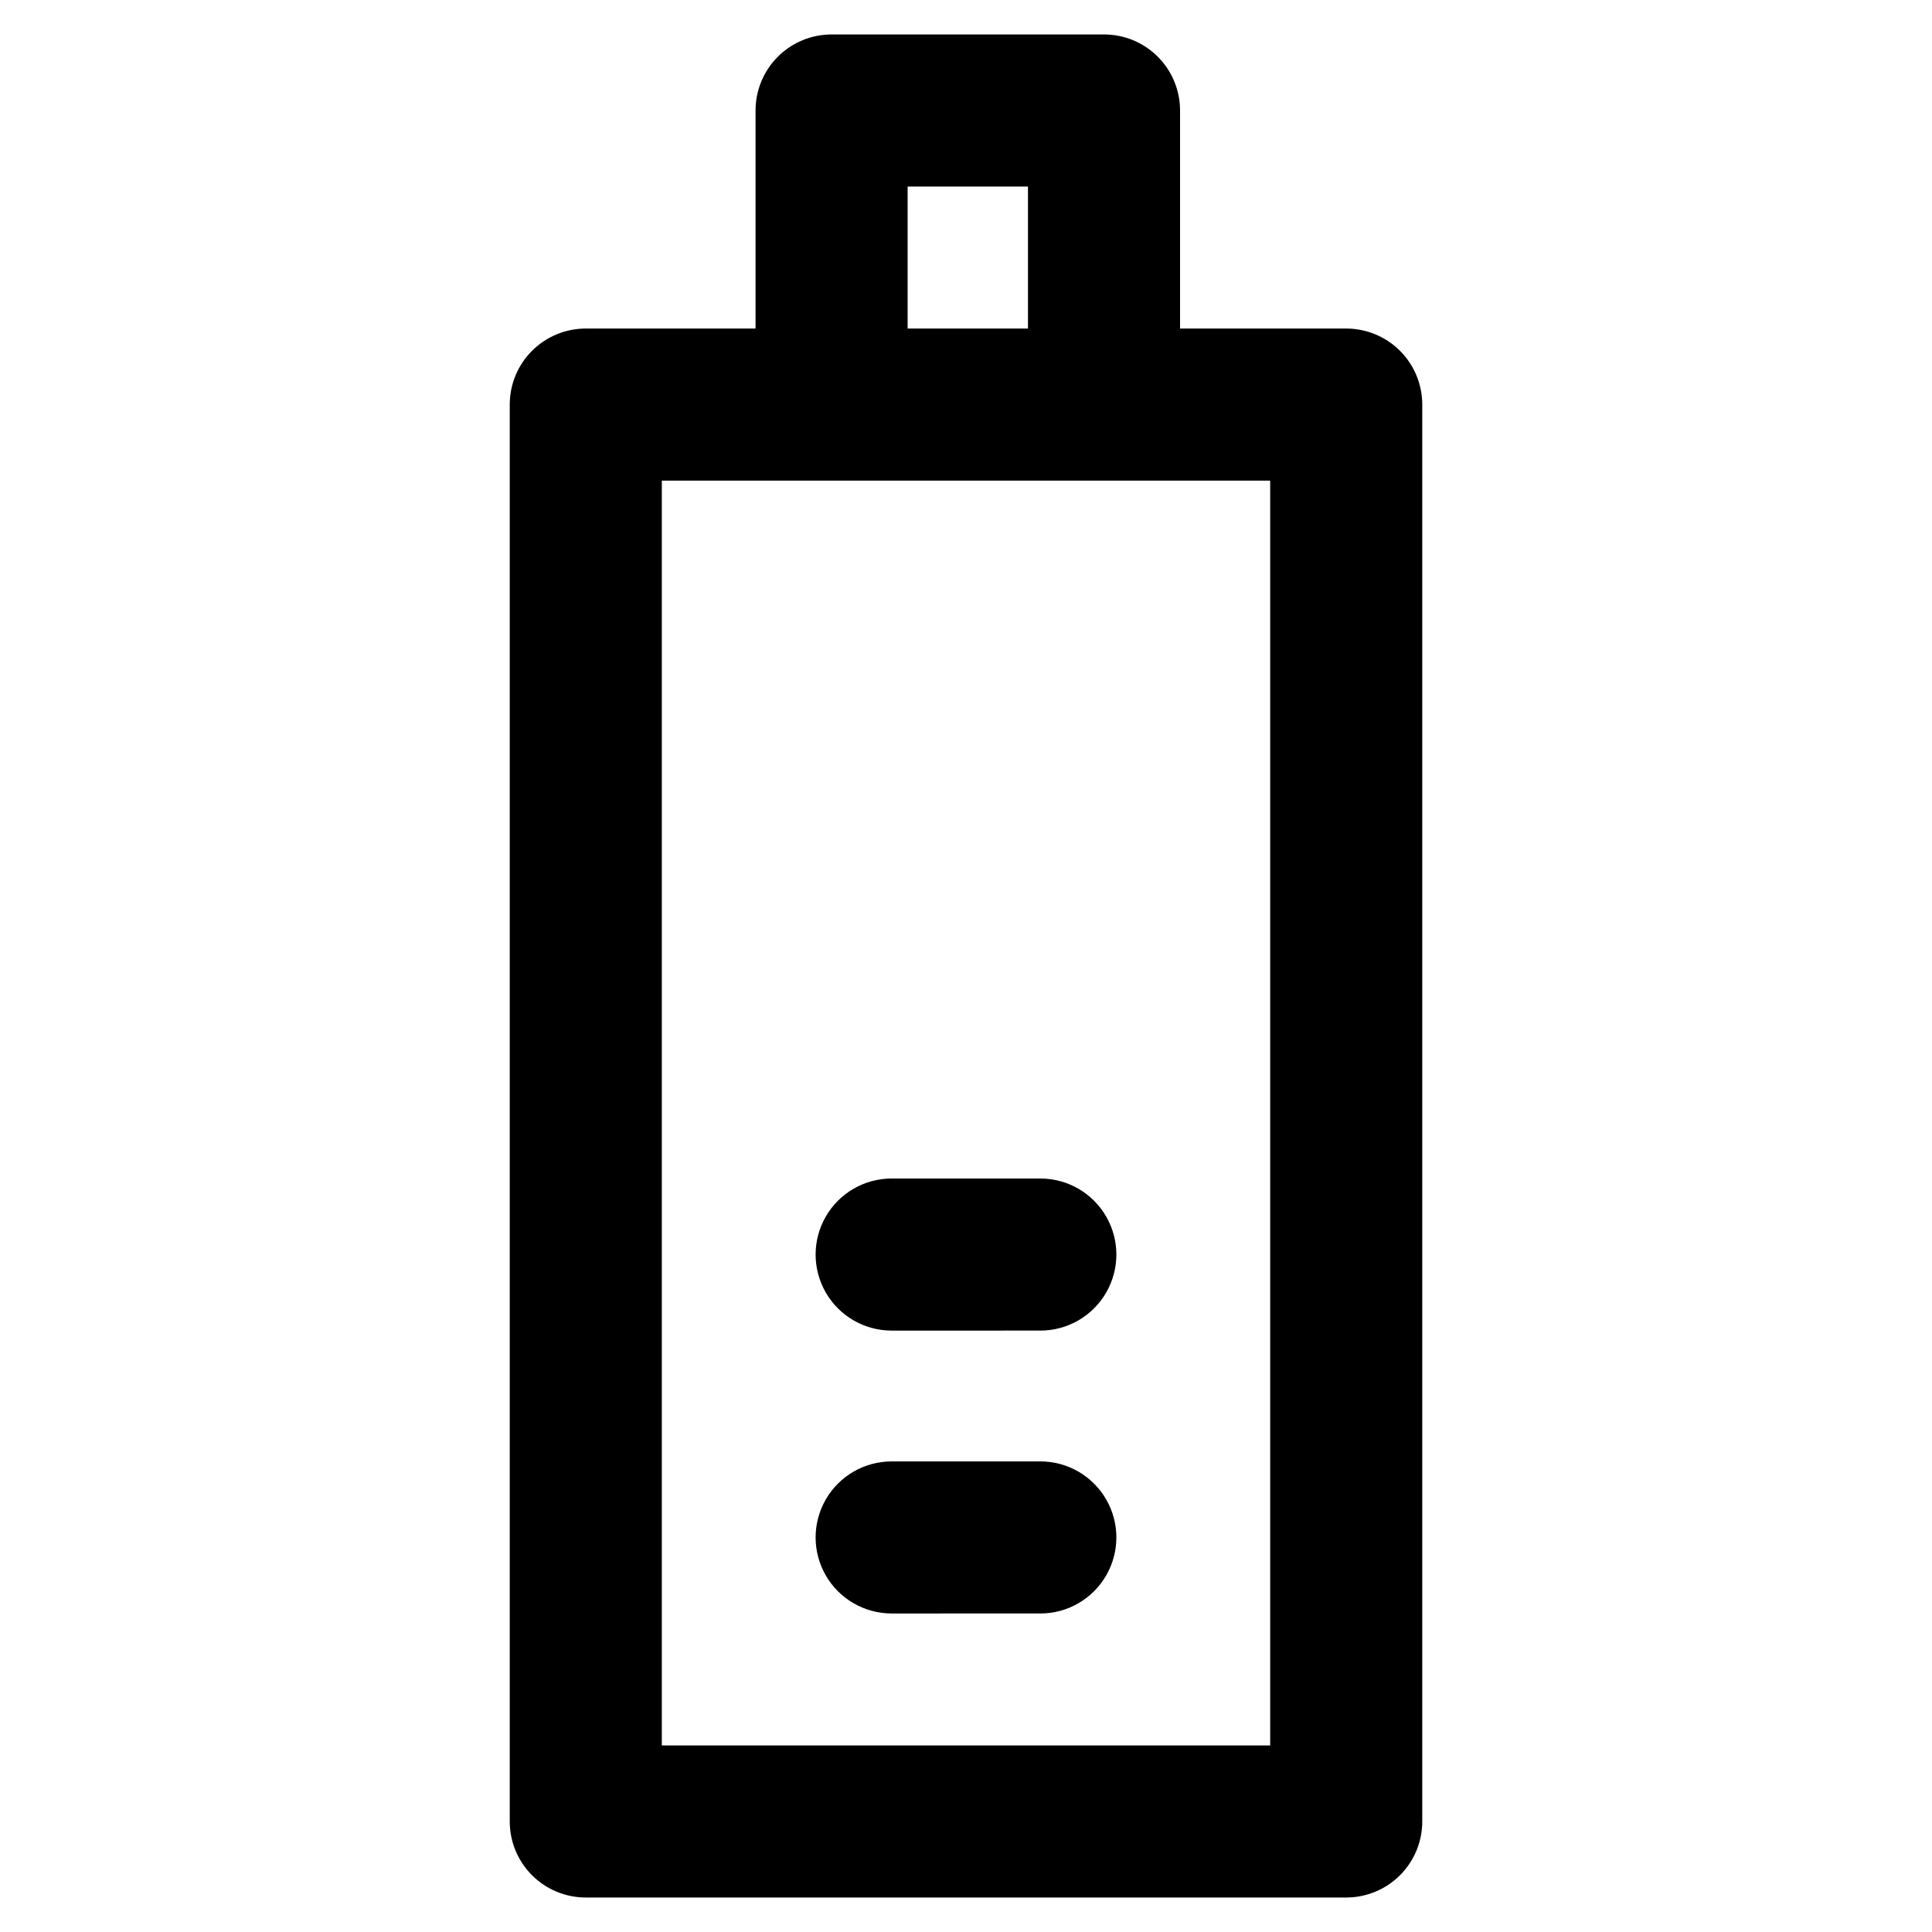
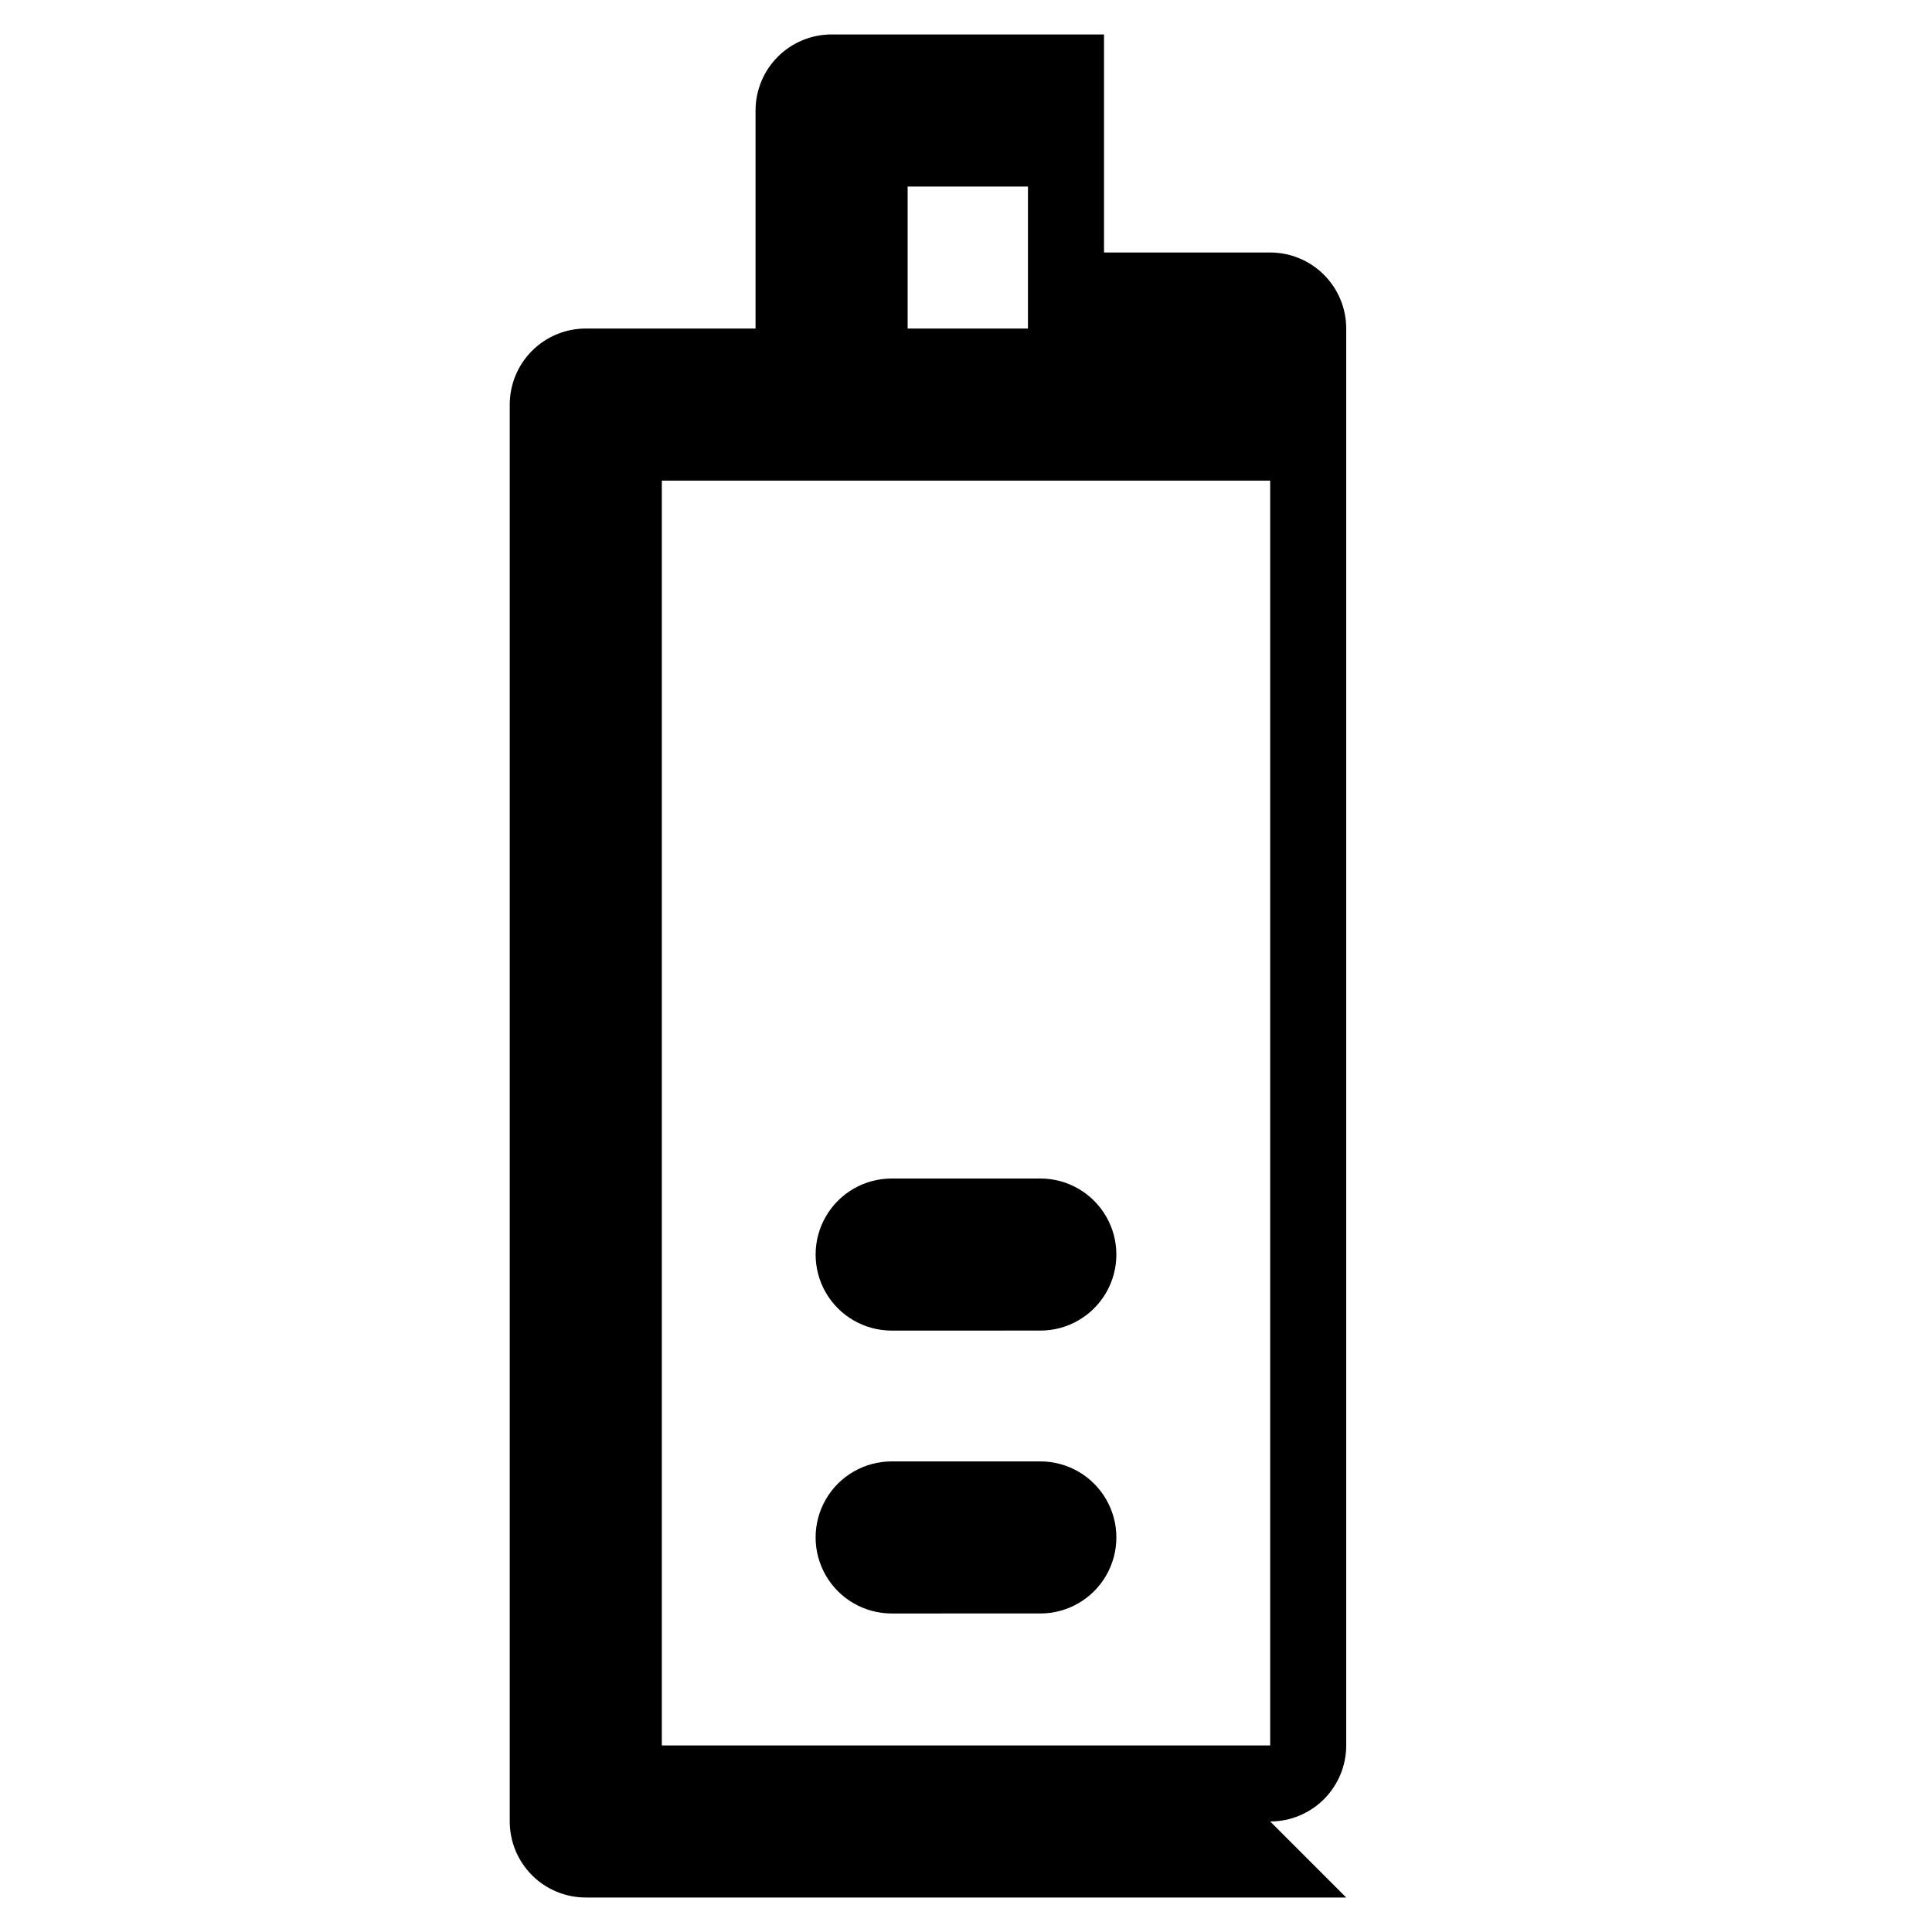
<svg xmlns="http://www.w3.org/2000/svg" fill="#000000" width="800px" height="800px" version="1.1" viewBox="144 144 512 512">
-   <path d="m500.76 646.86h-201.52c-5.348 0-10.473-2.121-14.25-5.902-3.781-3.777-5.902-8.902-5.902-14.25v-375.49c0-5.344 2.121-10.469 5.902-14.25 3.777-3.777 8.902-5.902 14.25-5.902h44.988v-57.785c0-5.344 2.125-10.473 5.902-14.25 3.781-3.781 8.906-5.902 14.25-5.902h72.195c5.344 0 10.473 2.121 14.25 5.902 3.781 3.777 5.902 8.906 5.902 14.25v57.785h44.035c5.344 0 10.469 2.125 14.25 5.902 3.777 3.781 5.902 8.906 5.902 14.25v375.49c0 5.348-2.125 10.473-5.902 14.25-3.781 3.781-8.906 5.902-14.25 5.902zm-181.37-40.305h161.22v-335.18h-161.22zm65.141-375.49h31.891v-37.633h-31.891zm35.266 340.52-39.496 0.004c-7.199 0-13.855-3.844-17.453-10.078-3.602-6.234-3.602-13.918 0-20.152 3.598-6.234 10.254-10.074 17.453-10.074h39.398c7.199 0 13.852 3.84 17.449 10.074 3.602 6.234 3.602 13.918 0 20.152-3.598 6.234-10.25 10.078-17.449 10.078zm0-74.969-39.496 0.004c-7.199 0-13.855-3.84-17.453-10.074-3.602-6.238-3.602-13.918 0-20.152 3.598-6.238 10.254-10.078 17.453-10.078h39.398c7.199 0 13.852 3.84 17.449 10.078 3.602 6.234 3.602 13.914 0 20.152-3.598 6.234-10.25 10.074-17.449 10.074z" />
+   <path d="m500.76 646.86h-201.52c-5.348 0-10.473-2.121-14.25-5.902-3.781-3.777-5.902-8.902-5.902-14.25v-375.49c0-5.344 2.121-10.469 5.902-14.25 3.777-3.777 8.902-5.902 14.25-5.902h44.988v-57.785c0-5.344 2.125-10.473 5.902-14.25 3.781-3.781 8.906-5.902 14.25-5.902h72.195v57.785h44.035c5.344 0 10.469 2.125 14.25 5.902 3.777 3.781 5.902 8.906 5.902 14.25v375.49c0 5.348-2.125 10.473-5.902 14.25-3.781 3.781-8.906 5.902-14.25 5.902zm-181.37-40.305h161.22v-335.18h-161.22zm65.141-375.49h31.891v-37.633h-31.891zm35.266 340.52-39.496 0.004c-7.199 0-13.855-3.844-17.453-10.078-3.602-6.234-3.602-13.918 0-20.152 3.598-6.234 10.254-10.074 17.453-10.074h39.398c7.199 0 13.852 3.84 17.449 10.074 3.602 6.234 3.602 13.918 0 20.152-3.598 6.234-10.25 10.078-17.449 10.078zm0-74.969-39.496 0.004c-7.199 0-13.855-3.84-17.453-10.074-3.602-6.238-3.602-13.918 0-20.152 3.598-6.238 10.254-10.078 17.453-10.078h39.398c7.199 0 13.852 3.84 17.449 10.078 3.602 6.234 3.602 13.914 0 20.152-3.598 6.234-10.25 10.074-17.449 10.074z" />
</svg>